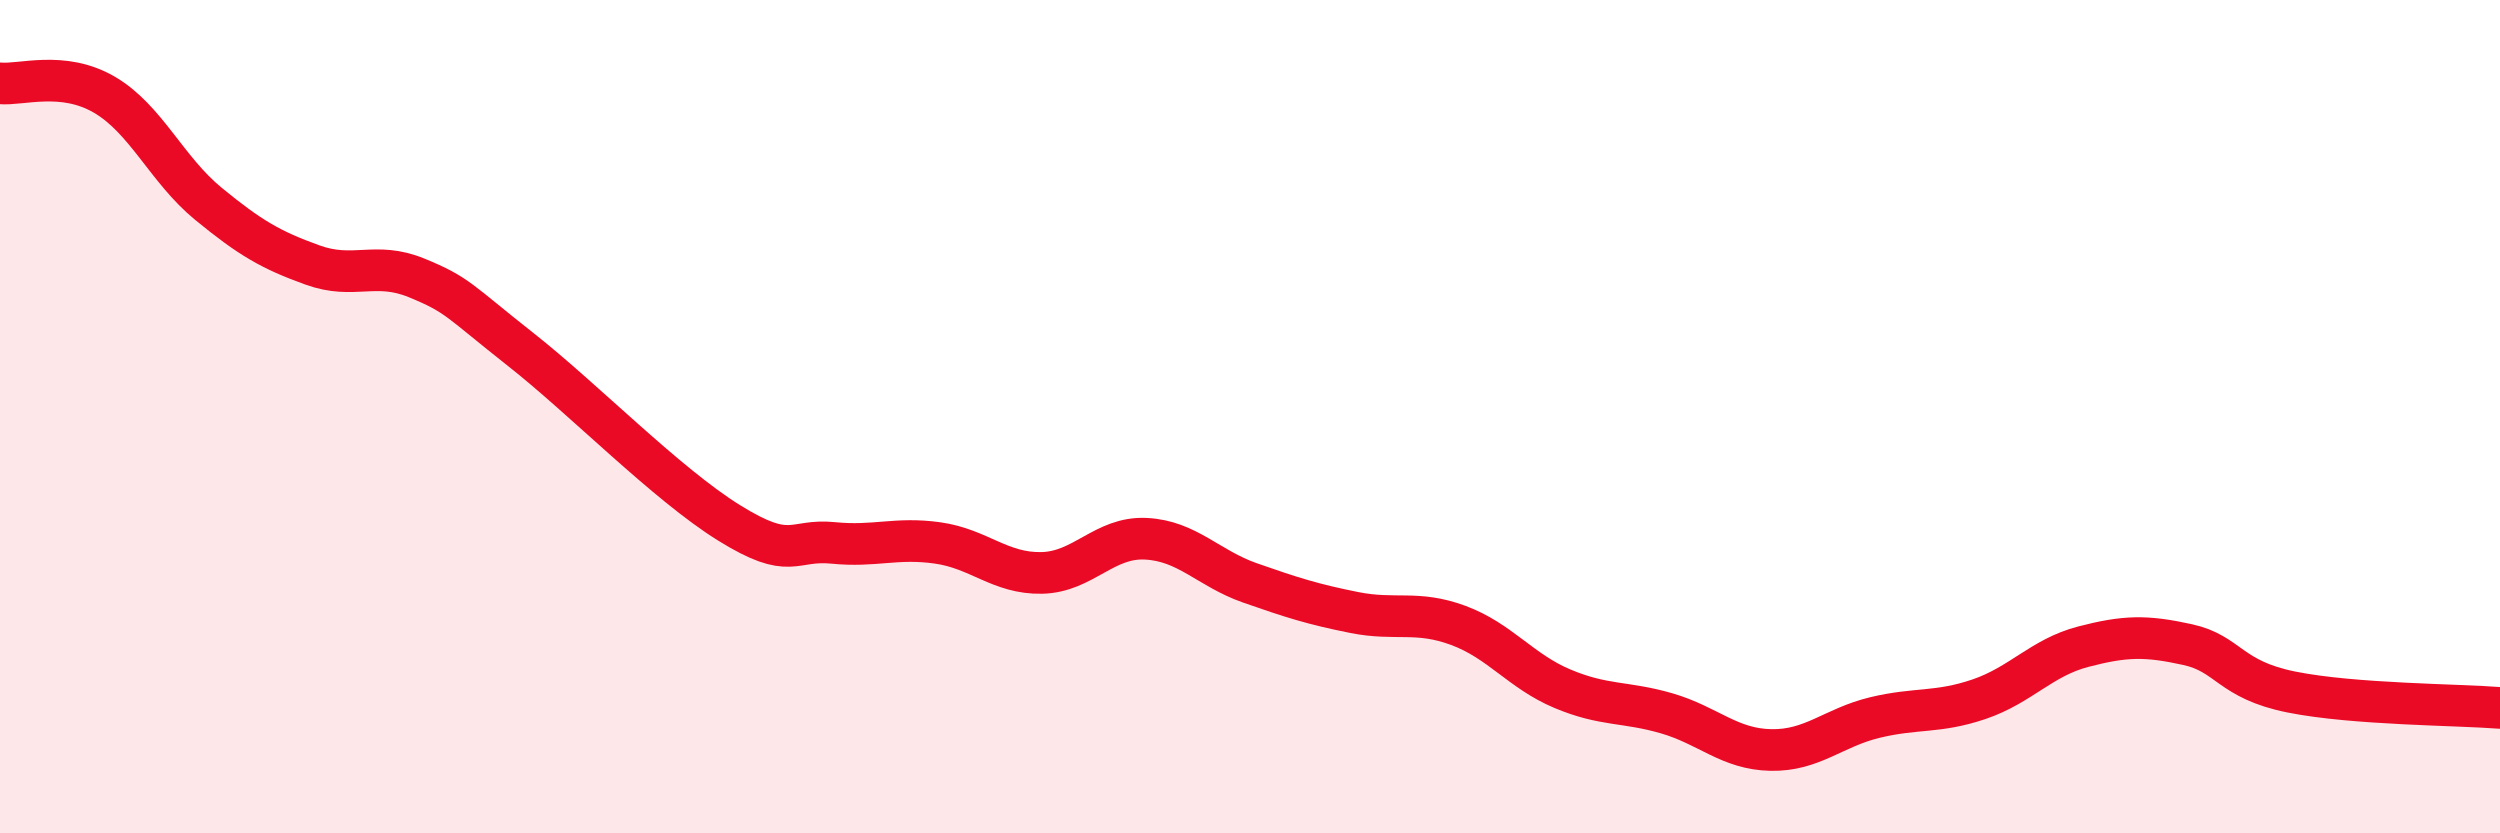
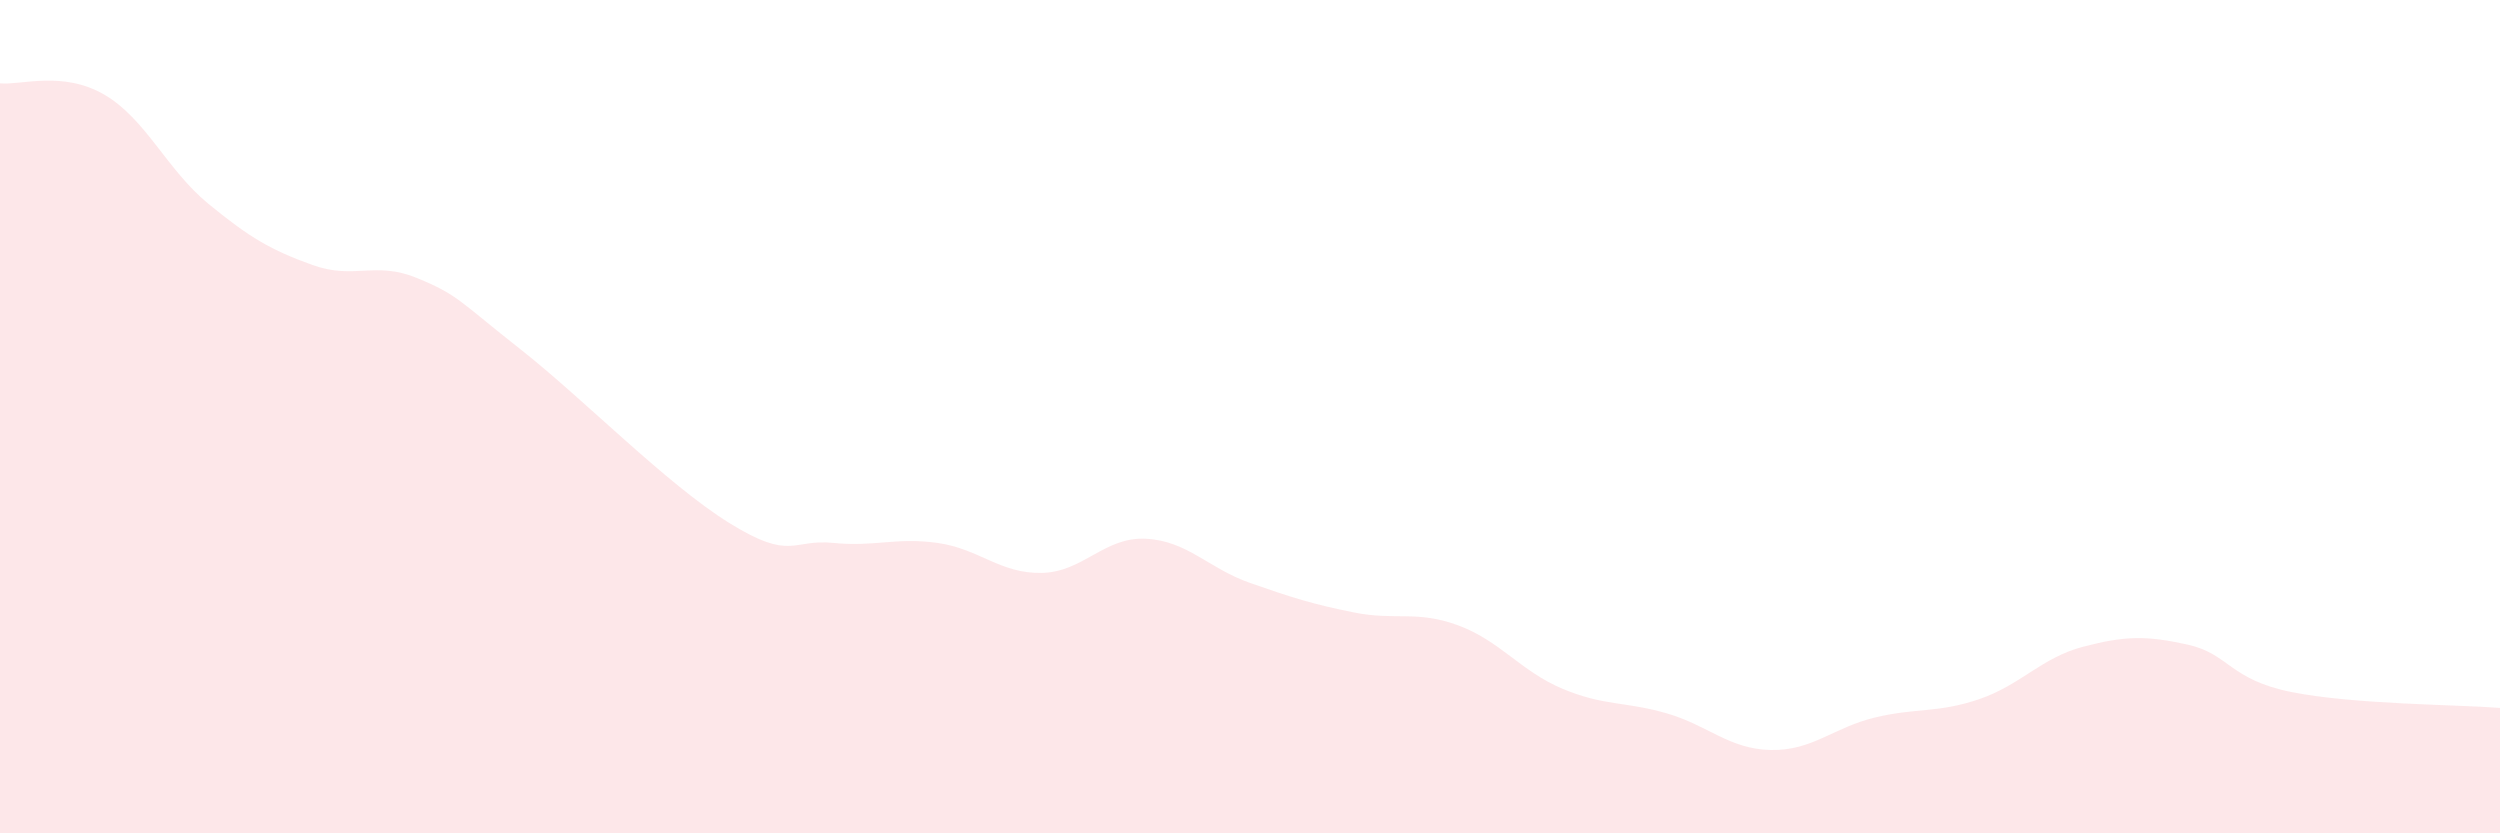
<svg xmlns="http://www.w3.org/2000/svg" width="60" height="20" viewBox="0 0 60 20">
  <path d="M 0,2 C 0.5,2.05 1.5,1.69 2.5,2.27 C 3.5,2.85 4,4.07 5,4.89 C 6,5.71 6.5,6 7.5,6.36 C 8.5,6.72 9,6.26 10,6.67 C 11,7.08 11,7.21 12.5,8.39 C 14,9.57 16,11.62 17.5,12.55 C 19,13.48 19,12.93 20,13.03 C 21,13.13 21.5,12.89 22.5,13.03 C 23.5,13.17 24,13.77 25,13.75 C 26,13.73 26.5,12.88 27.5,12.93 C 28.5,12.98 29,13.64 30,13.99 C 31,14.34 31.5,14.5 32.5,14.7 C 33.5,14.9 34,14.64 35,15.01 C 36,15.38 36.5,16.11 37.5,16.53 C 38.5,16.95 39,16.83 40,17.12 C 41,17.41 41.5,17.98 42.5,18 C 43.5,18.02 44,17.46 45,17.22 C 46,16.98 46.5,17.12 47.5,16.78 C 48.5,16.44 49,15.78 50,15.52 C 51,15.26 51.5,15.25 52.5,15.47 C 53.5,15.69 53.5,16.31 55,16.61 C 56.5,16.91 59,16.91 60,16.99L60 20L0 20Z" fill="#EB0A25" opacity="0.1" stroke-linecap="round" stroke-linejoin="round" />
-   <path d="M 0,2 C 0.5,2.05 1.5,1.69 2.5,2.27 C 3.5,2.85 4,4.07 5,4.89 C 6,5.71 6.5,6 7.5,6.36 C 8.5,6.72 9,6.26 10,6.67 C 11,7.08 11,7.21 12.5,8.39 C 14,9.57 16,11.62 17.5,12.55 C 19,13.48 19,12.93 20,13.03 C 21,13.13 21.5,12.89 22.5,13.03 C 23.5,13.17 24,13.77 25,13.75 C 26,13.73 26.5,12.88 27.5,12.93 C 28.5,12.98 29,13.64 30,13.99 C 31,14.34 31.5,14.5 32.5,14.7 C 33.5,14.9 34,14.64 35,15.01 C 36,15.38 36.5,16.11 37.5,16.53 C 38.5,16.95 39,16.83 40,17.12 C 41,17.41 41.5,17.98 42.5,18 C 43.5,18.02 44,17.46 45,17.22 C 46,16.98 46.5,17.12 47.5,16.78 C 48.5,16.44 49,15.78 50,15.52 C 51,15.26 51.5,15.25 52.5,15.47 C 53.5,15.69 53.5,16.31 55,16.61 C 56.5,16.91 59,16.91 60,16.99" stroke="#EB0A25" stroke-width="1" fill="none" stroke-linecap="round" stroke-linejoin="round" />
</svg>